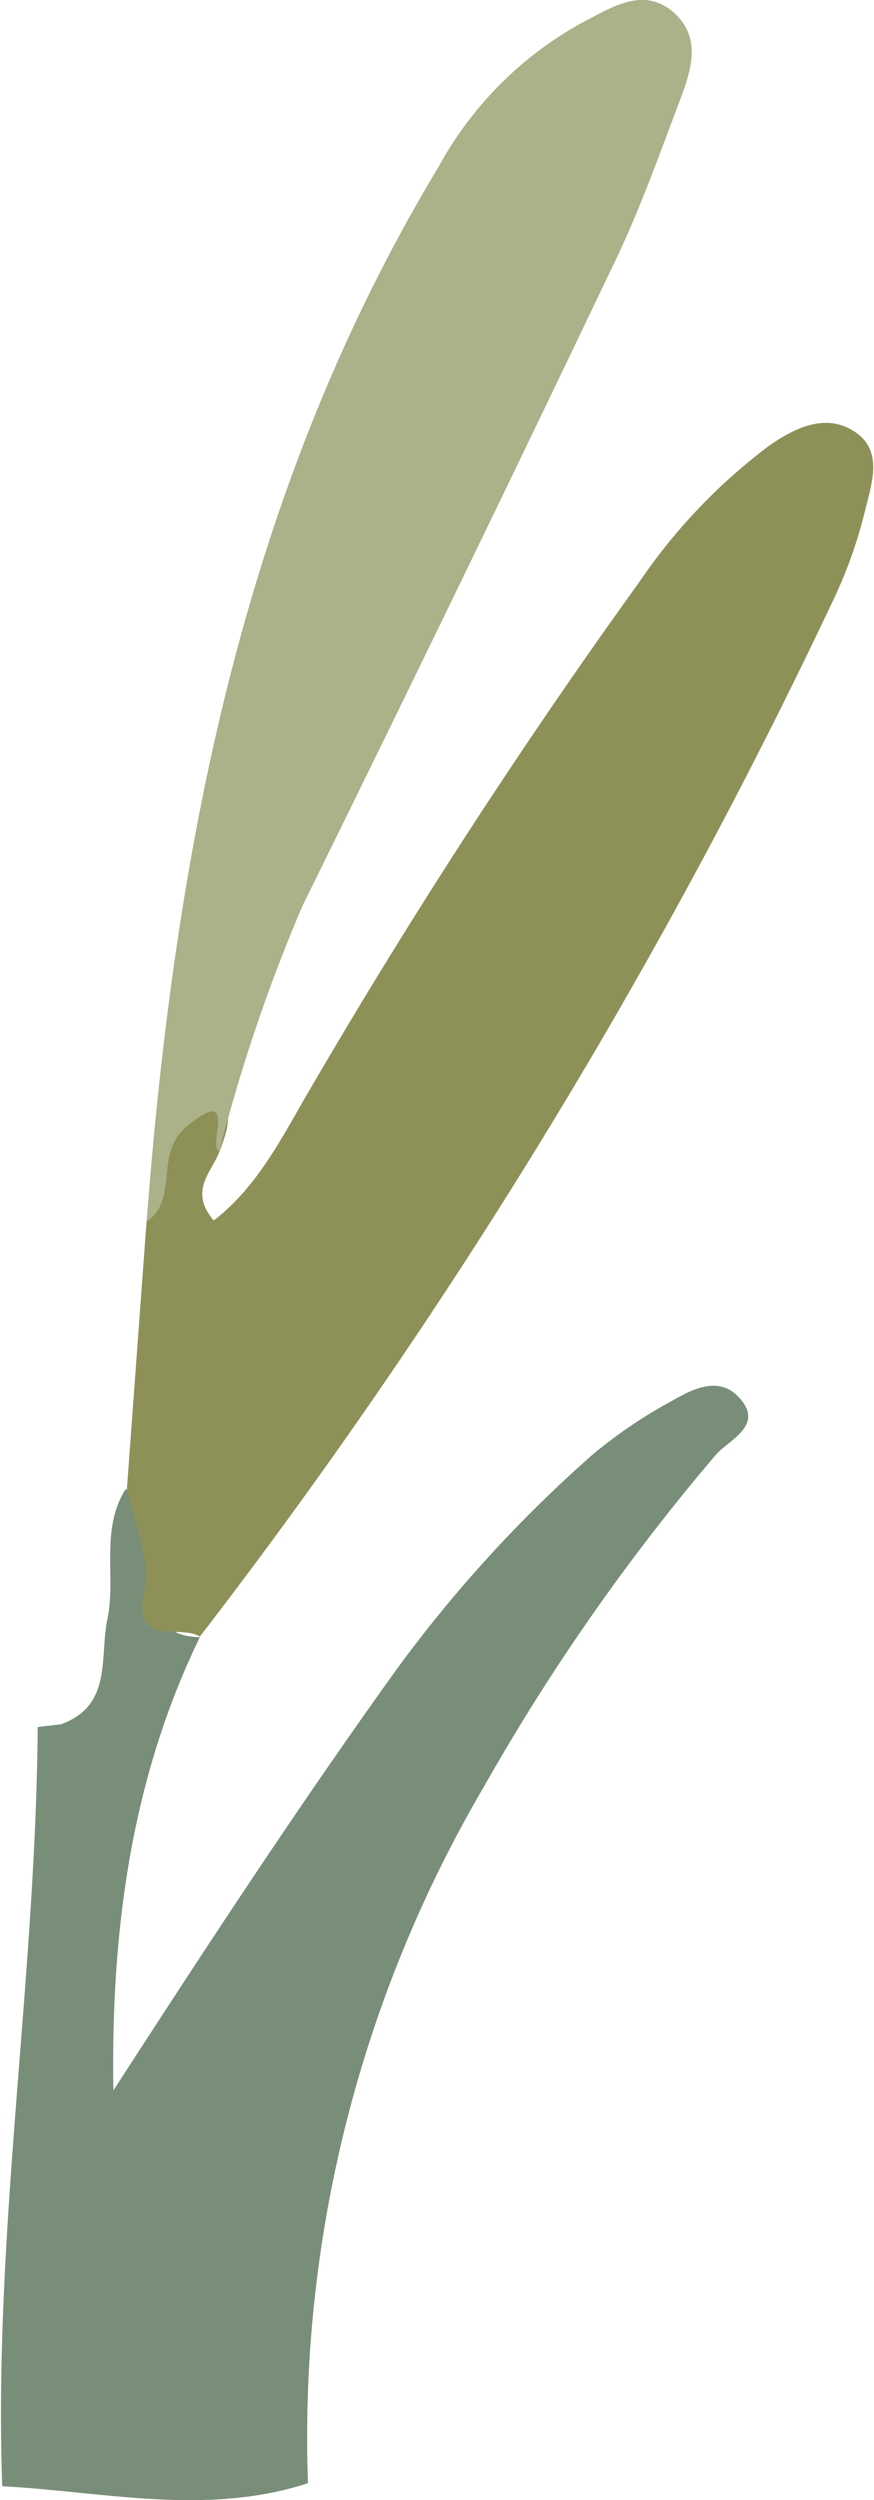
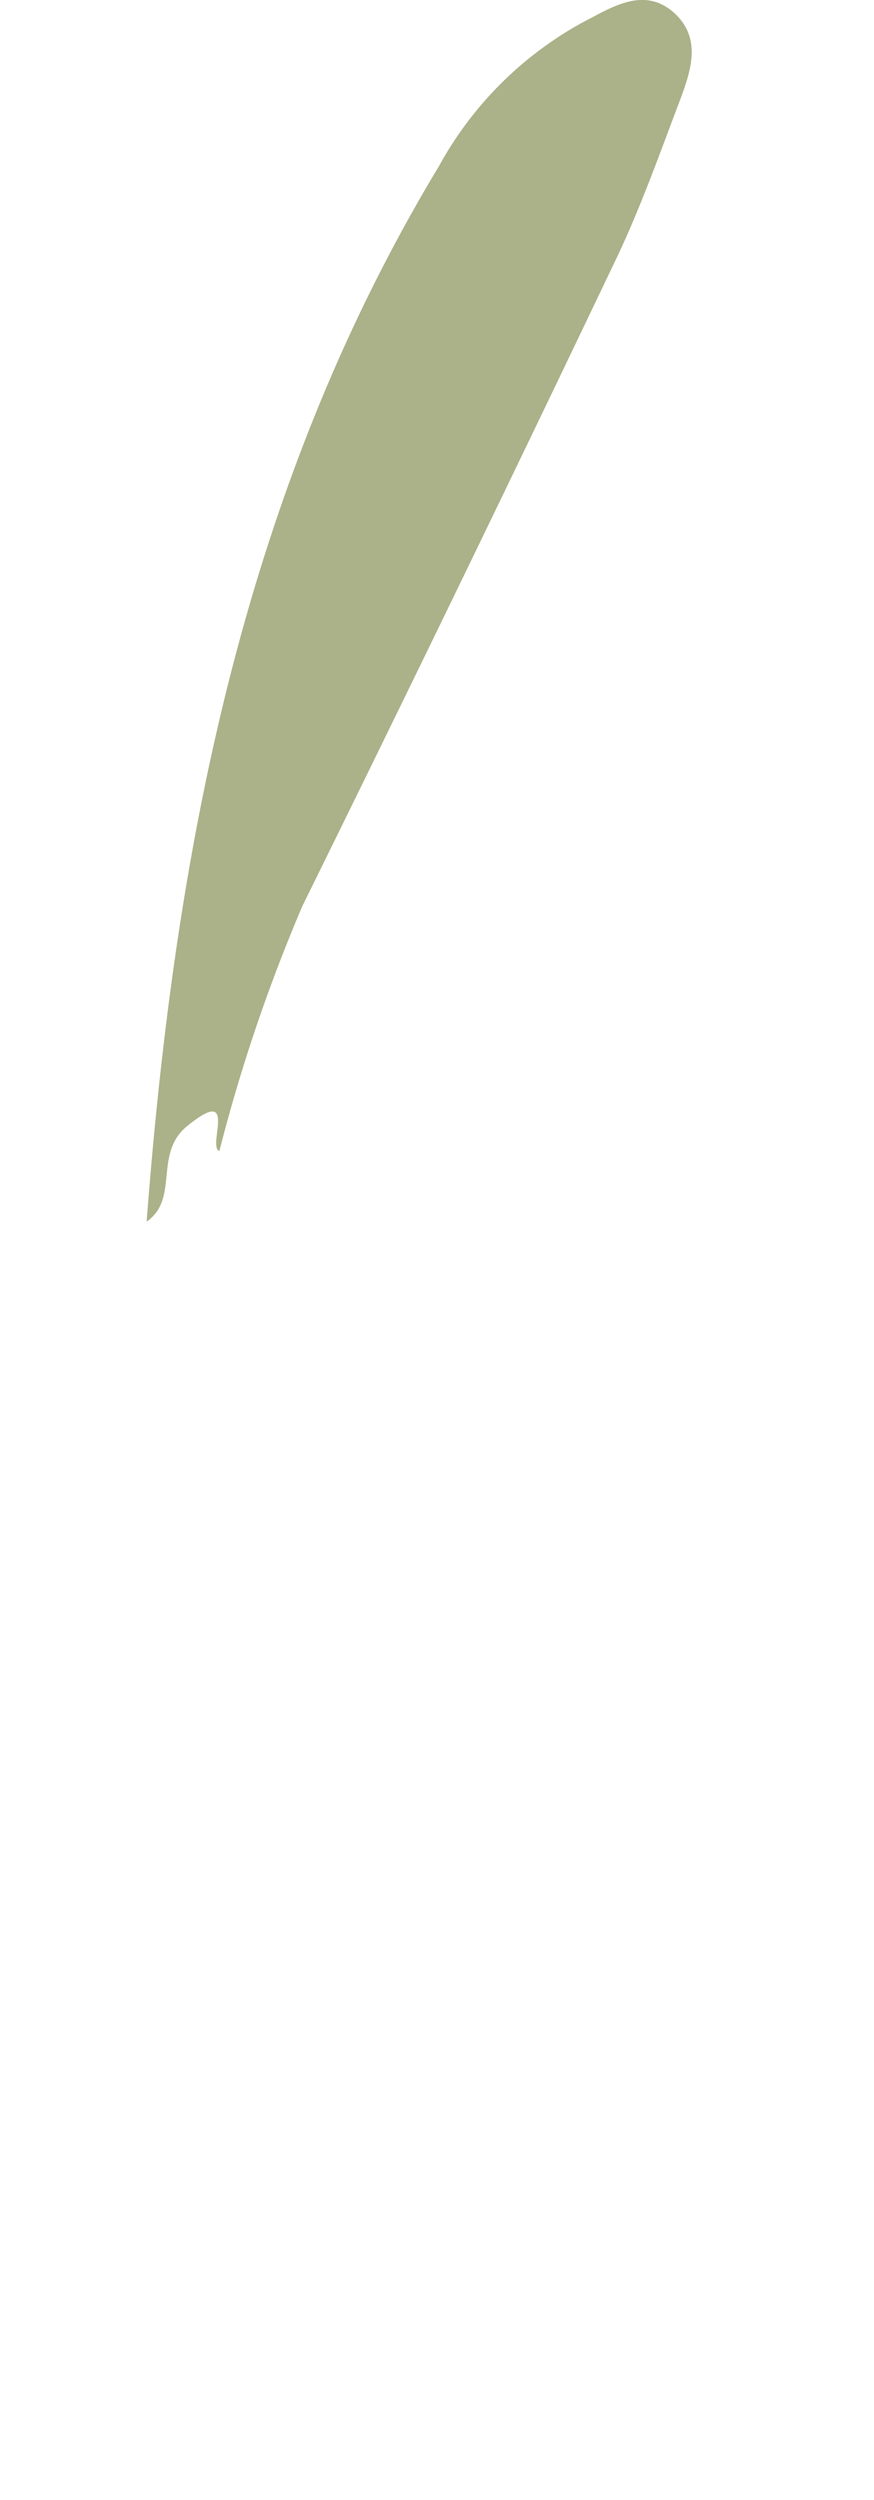
<svg xmlns="http://www.w3.org/2000/svg" viewBox="0 0 31.53 90.13">
  <g id="Layer_2" data-name="Layer 2">
    <g id="Layer_1-2" data-name="Layer 1">
-       <path id="Path_593338" data-name="Path 593338" d="M11.08,89.53c-3.67,1.18-7.36.29-11,.1C-.24,80.47,1.29,71.4,1.36,62.26l.84-.1c1.86-.67,1.39-2.41,1.67-3.77.33-1.55-.27-3.24.67-4.72a4,4,0,0,1,1.36,2.8c.22,1-.69,2.5,1.31,2.55C4.71,64.17,4,69.67,4.09,75.36,7.43,70.2,10.77,65.1,14.33,60.15a48.31,48.31,0,0,1,7-7.67,17.28,17.28,0,0,1,2.95-2c.74-.43,1.69-.88,2.39-.09.92,1-.38,1.52-.84,2.05a76.69,76.69,0,0,0-8.36,11.95,46.32,46.32,0,0,0-6.36,25.12" style="fill:#798e78" />
-       <path id="Path_593339" data-name="Path 593339" d="M7.21,59c-.74-.47-2.46.45-2-1.72.22-1.13-.39-2.42-.63-3.63L5.29,44c.72-1-.15-2.38.66-3.36.46-.55.9-1.49,1.74-1.13s.51,1.25.23,2S6.8,42.92,7.71,44c1.63-1.26,2.5-3.08,3.49-4.76Q16.7,29.81,23.05,21a20.64,20.64,0,0,1,4.68-4.92c.91-.64,2-1.17,3-.58,1.19.68.71,1.94.47,2.94A16.77,16.77,0,0,1,30,21.76,204,204,0,0,1,7.21,59" style="fill:#8d9158" />
      <path id="Path_593340" data-name="Path 593340" d="M7.92,41.5c-.47-.15.73-2.47-1.21-.87-1.16,1-.24,2.59-1.42,3.41C6.31,30.66,8.78,17.68,15.83,6A13.06,13.06,0,0,1,21.07.78c1-.51,2.19-1.32,3.3-.27.92.89.57,2,.18,3.05-.76,2-1.49,4.07-2.43,6Q16.59,21.14,10.91,32.66a60.6,60.6,0,0,0-3,8.85" style="fill:#abb188" />
    </g>
  </g>
</svg>